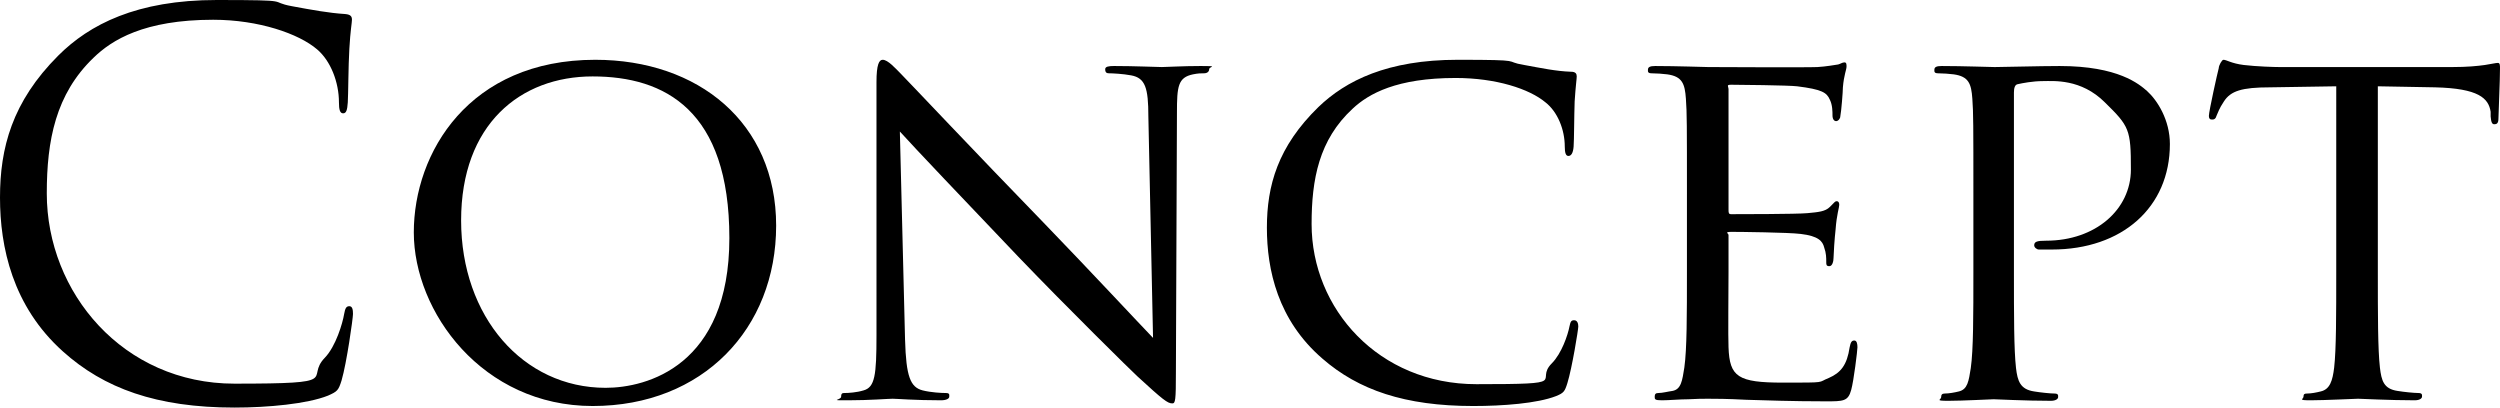
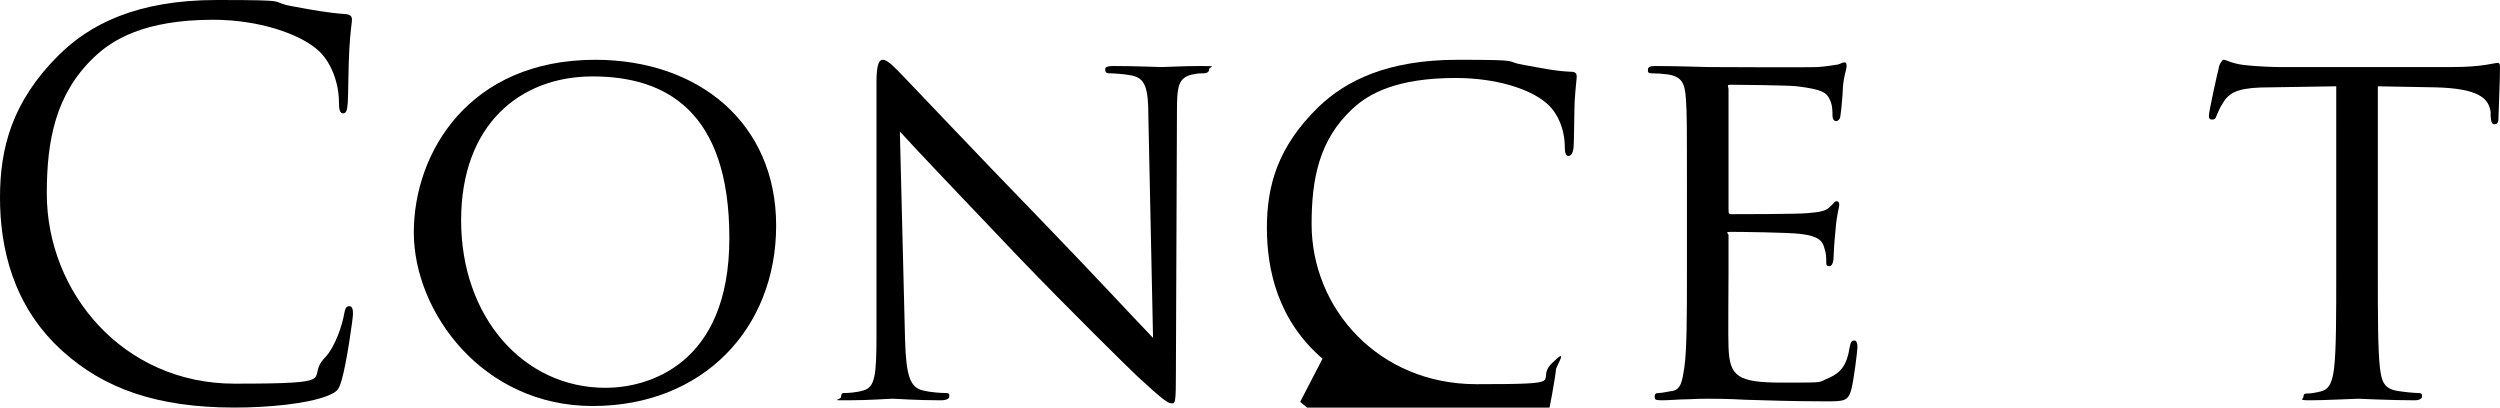
<svg xmlns="http://www.w3.org/2000/svg" width="480.9" height="78.4" version="1.1" viewBox="0 0 480.9 78.4">
  <g>
    <g id="_レイヤー_1" data-name="レイヤー_1">
      <g opacity="1">
        <path d="M12.1,67.6C2.4,58.9,0,47.5,0,38S2.3,19.6,11.2,10.7C17.2,4.7,26.3,0,41.7,0s9.6.3,14.5,1.2c3.8.7,7,1.3,10.2,1.5,1.1.1,1.3.5,1.3,1.1s-.3,2-.5,5.6c-.2,3.3-.2,8.8-.3,10.3-.1,1.5-.3,2.1-.9,2.1s-.8-.7-.8-2.1c0-3.9-1.6-8-4.2-10.2-3.5-3-11.2-5.7-20-5.7-13.3,0-19.5,3.9-23,7.3-7.3,7-9,15.9-9,26.1,0,19.1,14.7,36.6,36.1,36.6s13.4-.9,17.4-5c2.1-2.2,3.4-6.6,3.7-8.4.2-1.1.4-1.5,1-1.5s.7.7.7,1.5-1.2,9.4-2.2,12.8c-.6,1.9-.8,2.1-2.6,2.9-4,1.6-11.6,2.3-18,2.3-15,0-25.1-3.7-33-10.8Z" />
        <path d="M114.5,11.5c19.8,0,34.8,12.1,34.8,31.9s-14.1,34.7-35.3,34.7-34.4-18.1-34.4-33.4,10.6-33.2,34.9-33.2ZM116.5,74.6c7.9,0,23.8-4.2,23.8-28.8s-12.4-31.1-26.3-31.1-25.3,9.2-25.3,27.7,11.9,32.2,27.8,32.2Z" />
        <path d="M174.1,65.4c.2,7,1,9.1,3.4,9.7,1.6.4,3.6.5,4.4.5s.7.3.7.7-.6.7-1.6.7c-5,0-8.5-.3-9.3-.3s-4.5.3-8.5.3-1.4,0-1.4-.7.3-.7.7-.7c.7,0,2.3-.1,3.6-.5,2.2-.6,2.5-2.9,2.5-10.6V15.8c0-3.4.5-4.3,1.2-4.3,1,0,2.5,1.7,3.4,2.6,1.4,1.4,14.2,15,27.8,29,8.7,9,18.1,19.1,20.8,21.9l-.9-42.6c0-5.5-.6-7.4-3.3-7.9-1.6-.3-3.6-.4-4.3-.4s-.7-.5-.7-.8c0-.5.7-.6,1.7-.6,4,0,8.2.2,9.2.2s3.9-.2,7.5-.2,1.6.1,1.6.6-.4.8-1,.8-1.1,0-2.1.2c-2.9.6-3.1,2.3-3.1,7.4l-.2,49.8c0,5.6-.1,6.1-.7,6.1-.9,0-1.8-.7-6.7-5.2-.9-.8-13.6-13.3-22.9-23-10.2-10.7-20.1-21.1-22.8-24.1l1,40.1Z" />
-         <path d="M254.4,69c-8.6-7.4-10.7-17.1-10.7-25.2s2.1-15.6,9.9-23.2c5.3-5.1,13.3-9.1,26.8-9.1s8.5.3,12.8,1c3.3.6,6.1,1.2,9,1.3.9,0,1.1.4,1.1.9s-.2,1.7-.4,4.8c-.1,2.8-.1,7.5-.2,8.7-.1,1.3-.5,1.8-1,1.8s-.7-.6-.7-1.8c0-3.3-1.4-6.7-3.7-8.5-3.1-2.6-9.5-4.7-17.3-4.7-11.3,0-16.7,3-19.8,5.9-6.5,6-7.9,13.6-7.9,22.2,0,16.3,12.9,30.8,31.7,30.8s11-.5,14.5-4c1.9-1.9,3.1-5.5,3.4-7.1.2-.9.3-1.2.9-1.2s.8.6.8,1.2-1.2,8-2.1,10.9c-.5,1.6-.7,1.9-2.2,2.5-3.6,1.4-10.2,1.9-15.9,1.9-13.2,0-22.1-3.1-29-9.1Z" />
+         <path d="M254.4,69c-8.6-7.4-10.7-17.1-10.7-25.2s2.1-15.6,9.9-23.2c5.3-5.1,13.3-9.1,26.8-9.1s8.5.3,12.8,1c3.3.6,6.1,1.2,9,1.3.9,0,1.1.4,1.1.9s-.2,1.7-.4,4.8c-.1,2.8-.1,7.5-.2,8.7-.1,1.3-.5,1.8-1,1.8s-.7-.6-.7-1.8c0-3.3-1.4-6.7-3.7-8.5-3.1-2.6-9.5-4.7-17.3-4.7-11.3,0-16.7,3-19.8,5.9-6.5,6-7.9,13.6-7.9,22.2,0,16.3,12.9,30.8,31.7,30.8s11-.5,14.5-4s.8.6.8,1.2-1.2,8-2.1,10.9c-.5,1.6-.7,1.9-2.2,2.5-3.6,1.4-10.2,1.9-15.9,1.9-13.2,0-22.1-3.1-29-9.1Z" />
        <path d="M324.5,37.3c0-13.2,0-15.6-.2-18.3-.2-2.9-.7-4.3-3.6-4.7-.7-.1-2.2-.2-3-.2s-.7-.4-.7-.7c0-.5.4-.7,1.4-.7,4,0,9.7.2,10.2.2s19,.1,21,0c1.7-.1,3.3-.4,4-.5.4-.1.8-.4,1.2-.4s.4.4.4.8c0,.6-.5,1.6-.7,4,0,.8-.3,4.6-.5,5.6,0,.4-.4.9-.8.9s-.7-.4-.7-1.1,0-2-.5-3c-.6-1.4-1.5-2-6.3-2.6-1.5-.2-11.7-.3-12.7-.3s-.5.3-.5.9v23.1c0,.6,0,.9.5.9,1.1,0,12.7,0,14.7-.2,2.1-.2,3.4-.3,4.3-1.2s1-1.1,1.3-1.1.5.2.5.7-.5,1.9-.7,4.7c-.2,1.7-.4,4.9-.4,5.5s-.2,1.6-.8,1.6-.6-.3-.6-.8c0-.8,0-1.7-.4-2.8-.3-1.2-1.1-2.2-4.5-2.6-2.4-.3-11.8-.4-13.3-.4s-.6.3-.6.6v7.1c0,2.9-.1,12.8,0,14.5.2,5.7,1.8,6.8,10.5,6.8s6.5,0,8.8-.9c2.3-1,3.5-2.5,4-5.9.2-1,.4-1.3.9-1.3s.6.7.6,1.3-.7,6.4-1.2,8.2c-.6,2.2-1.5,2.2-4.9,2.2-6.6,0-11.7-.2-15.3-.3-3.7-.2-6-.2-7.3-.2s-1.9,0-3.8.1c-1.7,0-3.7.2-5.1.2s-1.4-.2-1.4-.7.2-.7.7-.7c.8,0,1.9-.3,2.7-.4,1.7-.3,1.9-2,2.3-4.5.5-3.5.5-10.2.5-18.4v-15Z" />
-         <path d="M379.6,37.3c0-13.2,0-15.6-.2-18.3-.2-2.9-.7-4.3-3.6-4.7-.7-.1-2.2-.2-3-.2s-.7-.4-.7-.7c0-.5.4-.7,1.4-.7,4,0,9.5.2,10.2.2,1.9,0,8.5-.2,12.5-.2,11.3,0,15.3,3.5,16.8,4.8,2,1.8,4.4,5.6,4.4,10.2,0,12.2-9.2,20.3-22.7,20.3s-2,0-2.5,0c-.4,0-.9-.4-.9-.8,0-.7.5-.9,2.3-.9,9.5,0,16.3-6,16.3-13.7s-.3-8.3-5-12.9c-4.6-4.6-9.9-4.1-11.9-4.1s-4,.4-4.9.6c-.5.1-.7.7-.7,1.6v34.6c0,8.2,0,14.9.4,18.4.3,2.5.8,4.1,3.5,4.5,1.2.2,3.1.4,3.9.4s.7.4.7.7-.4.7-1.4.7c-4.8,0-10.6-.3-11-.3s-6,.3-8.7.3-1.4-.2-1.4-.7.2-.7.7-.7c.8,0,1.9-.2,2.7-.4,1.7-.4,1.9-2,2.3-4.5.5-3.5.5-10.2.5-18.4v-15Z" />
        <path d="M457.4,52.3c0,8.2,0,14.9.4,18.4.3,2.5.7,4.1,3.4,4.5,1.2.2,3.2.4,4,.4s.7.4.7.7-.4.7-1.4.7c-4.8,0-10.4-.3-10.9-.3s-6.5.3-9.1.3-1.4-.2-1.4-.7.2-.6.7-.6c.8,0,1.8-.2,2.6-.4,1.8-.4,2.3-2.1,2.6-4.6.4-3.5.4-10.2.4-18.4V16.6l-12.7.2c-5.5,0-7.6.7-8.9,2.7-1,1.5-1.1,2.1-1.4,2.7-.2.7-.5.8-.9.8s-.6-.2-.6-.7c0-.9,1.7-8.5,1.9-9.2,0-.5.6-1.6.9-1.6.6,0,1.5.7,3.9,1,2.5.3,5.9.4,6.9.4h33.2c2.9,0,4.9-.2,6.3-.4,1.3-.2,2.1-.4,2.5-.4s.4.5.4,1c0,2.6-.3,8.7-.3,9.7s-.4,1.1-.8,1.1-.6-.3-.7-1.5v-.9c-.4-2.6-2.3-4.5-10.7-4.7l-11-.2v35.7Z" />
      </g>
    </g>
  </g>
</svg>